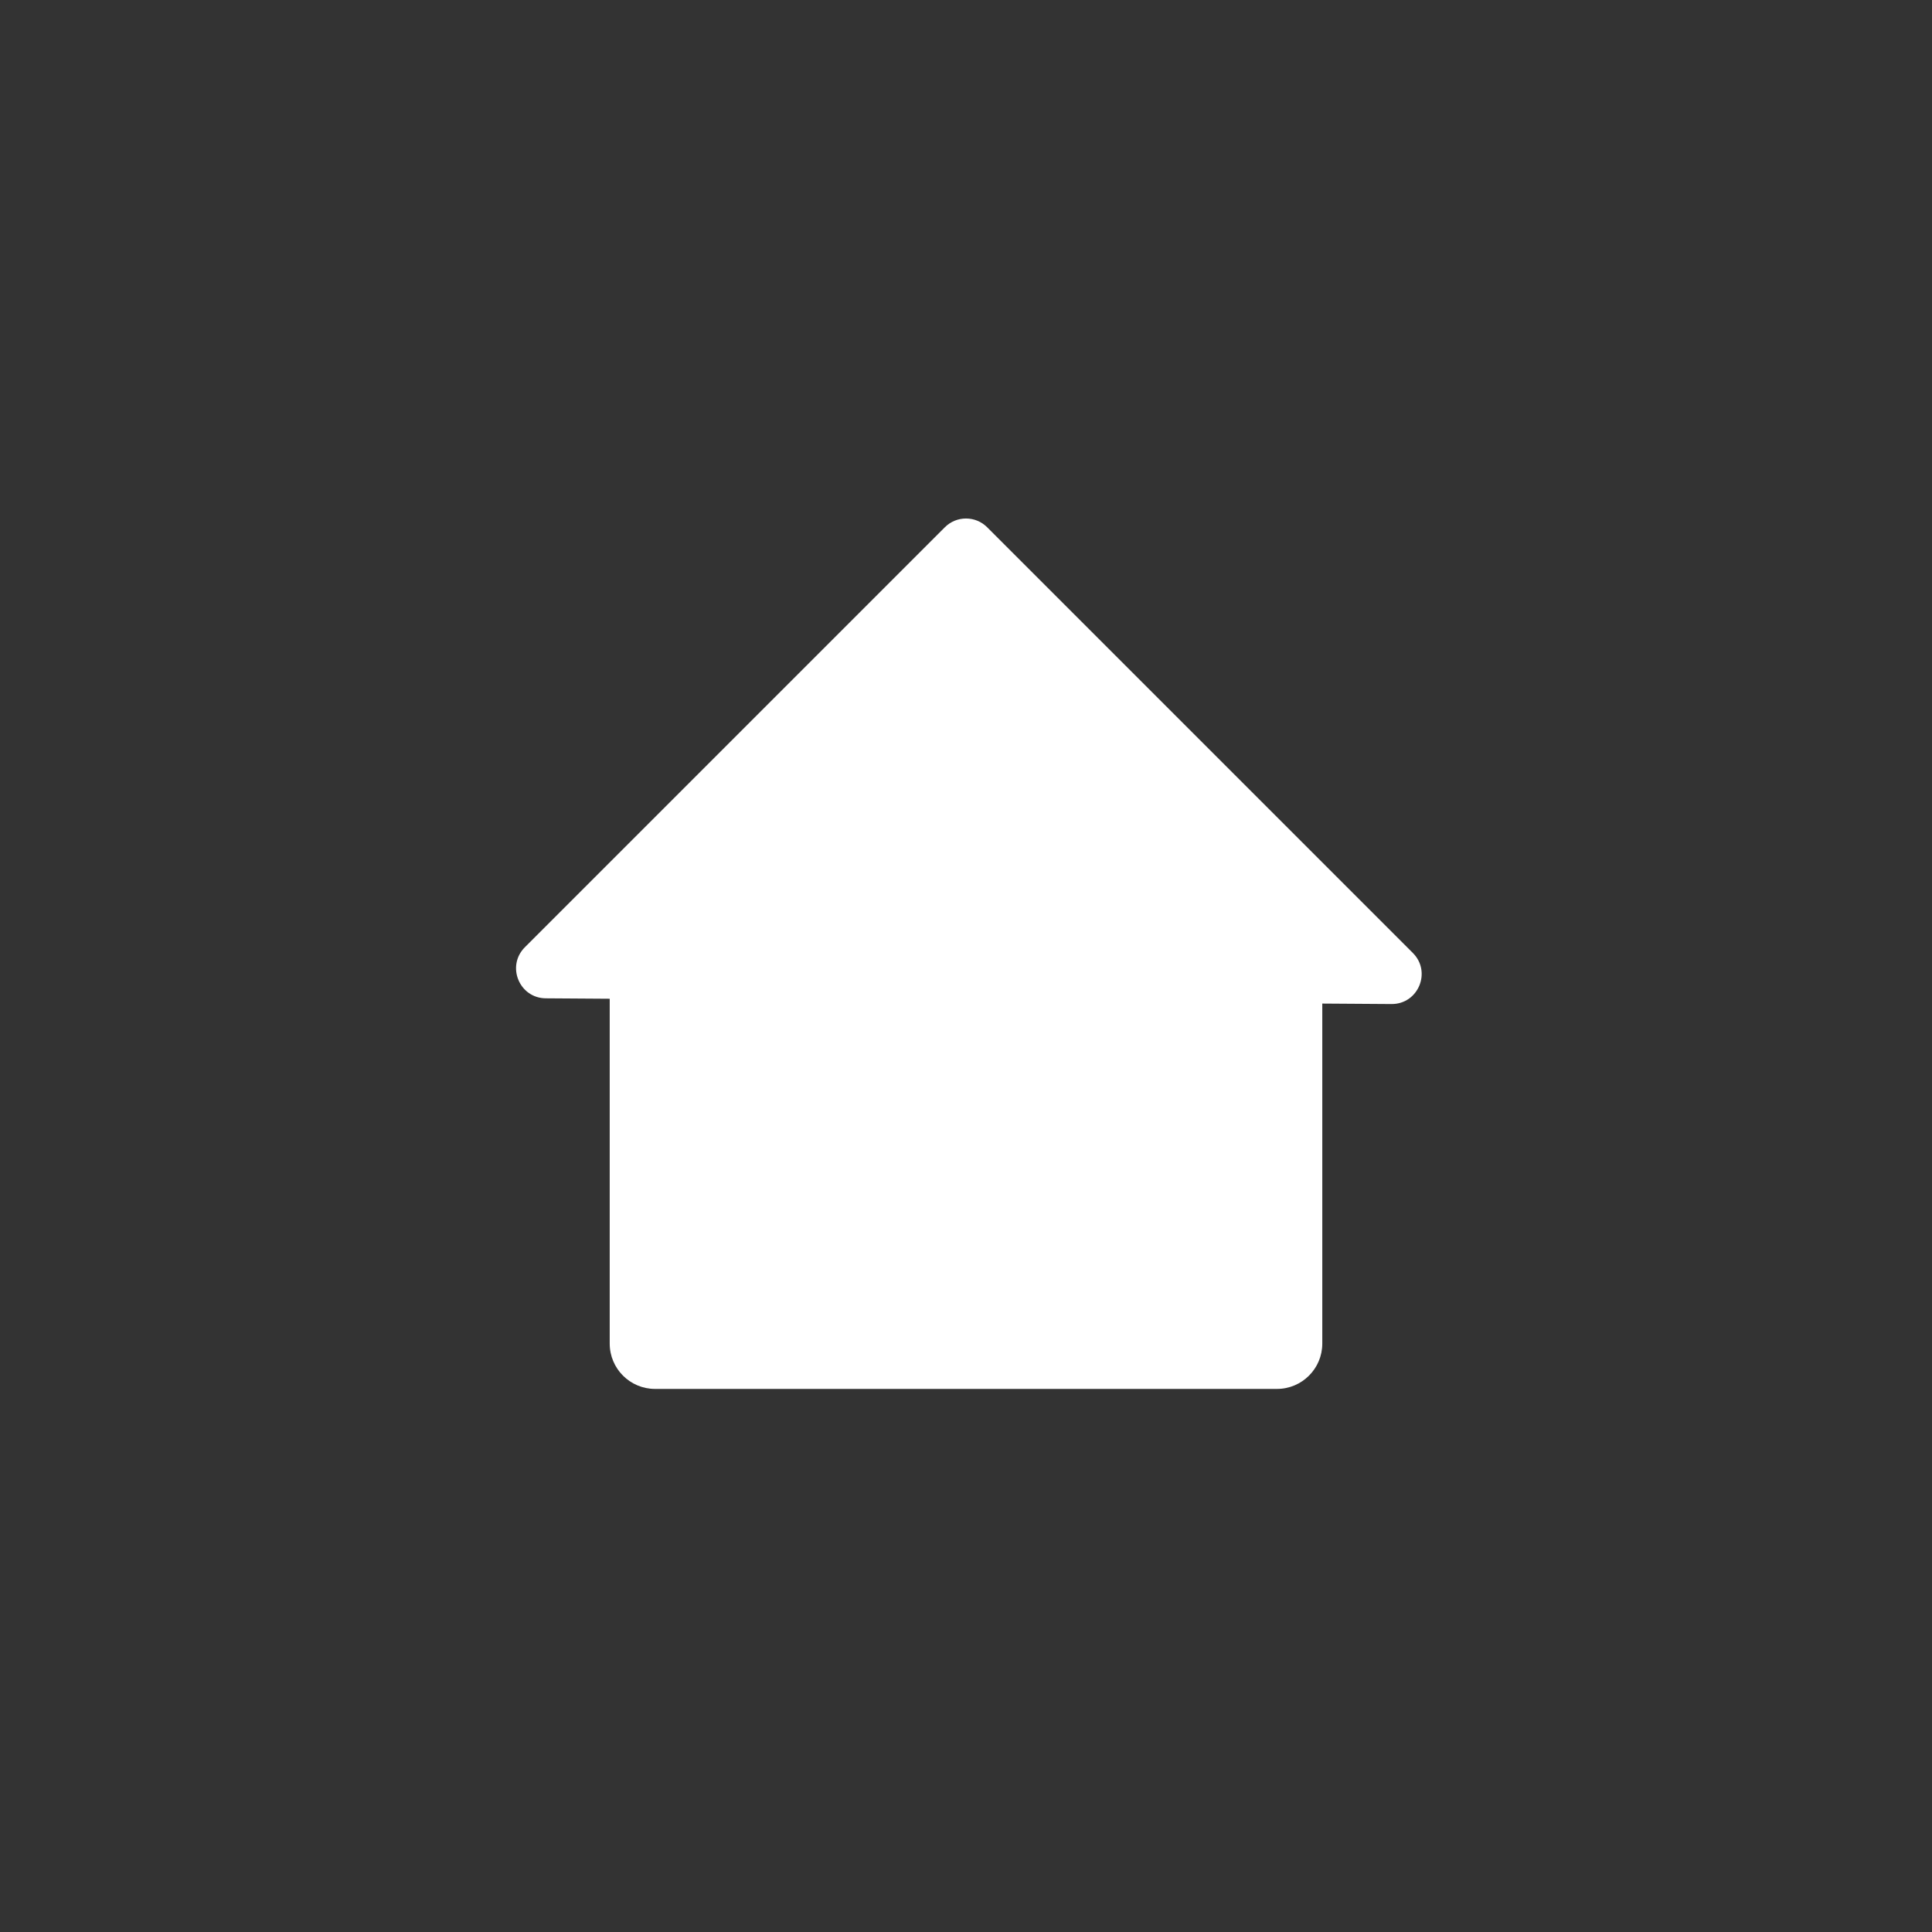
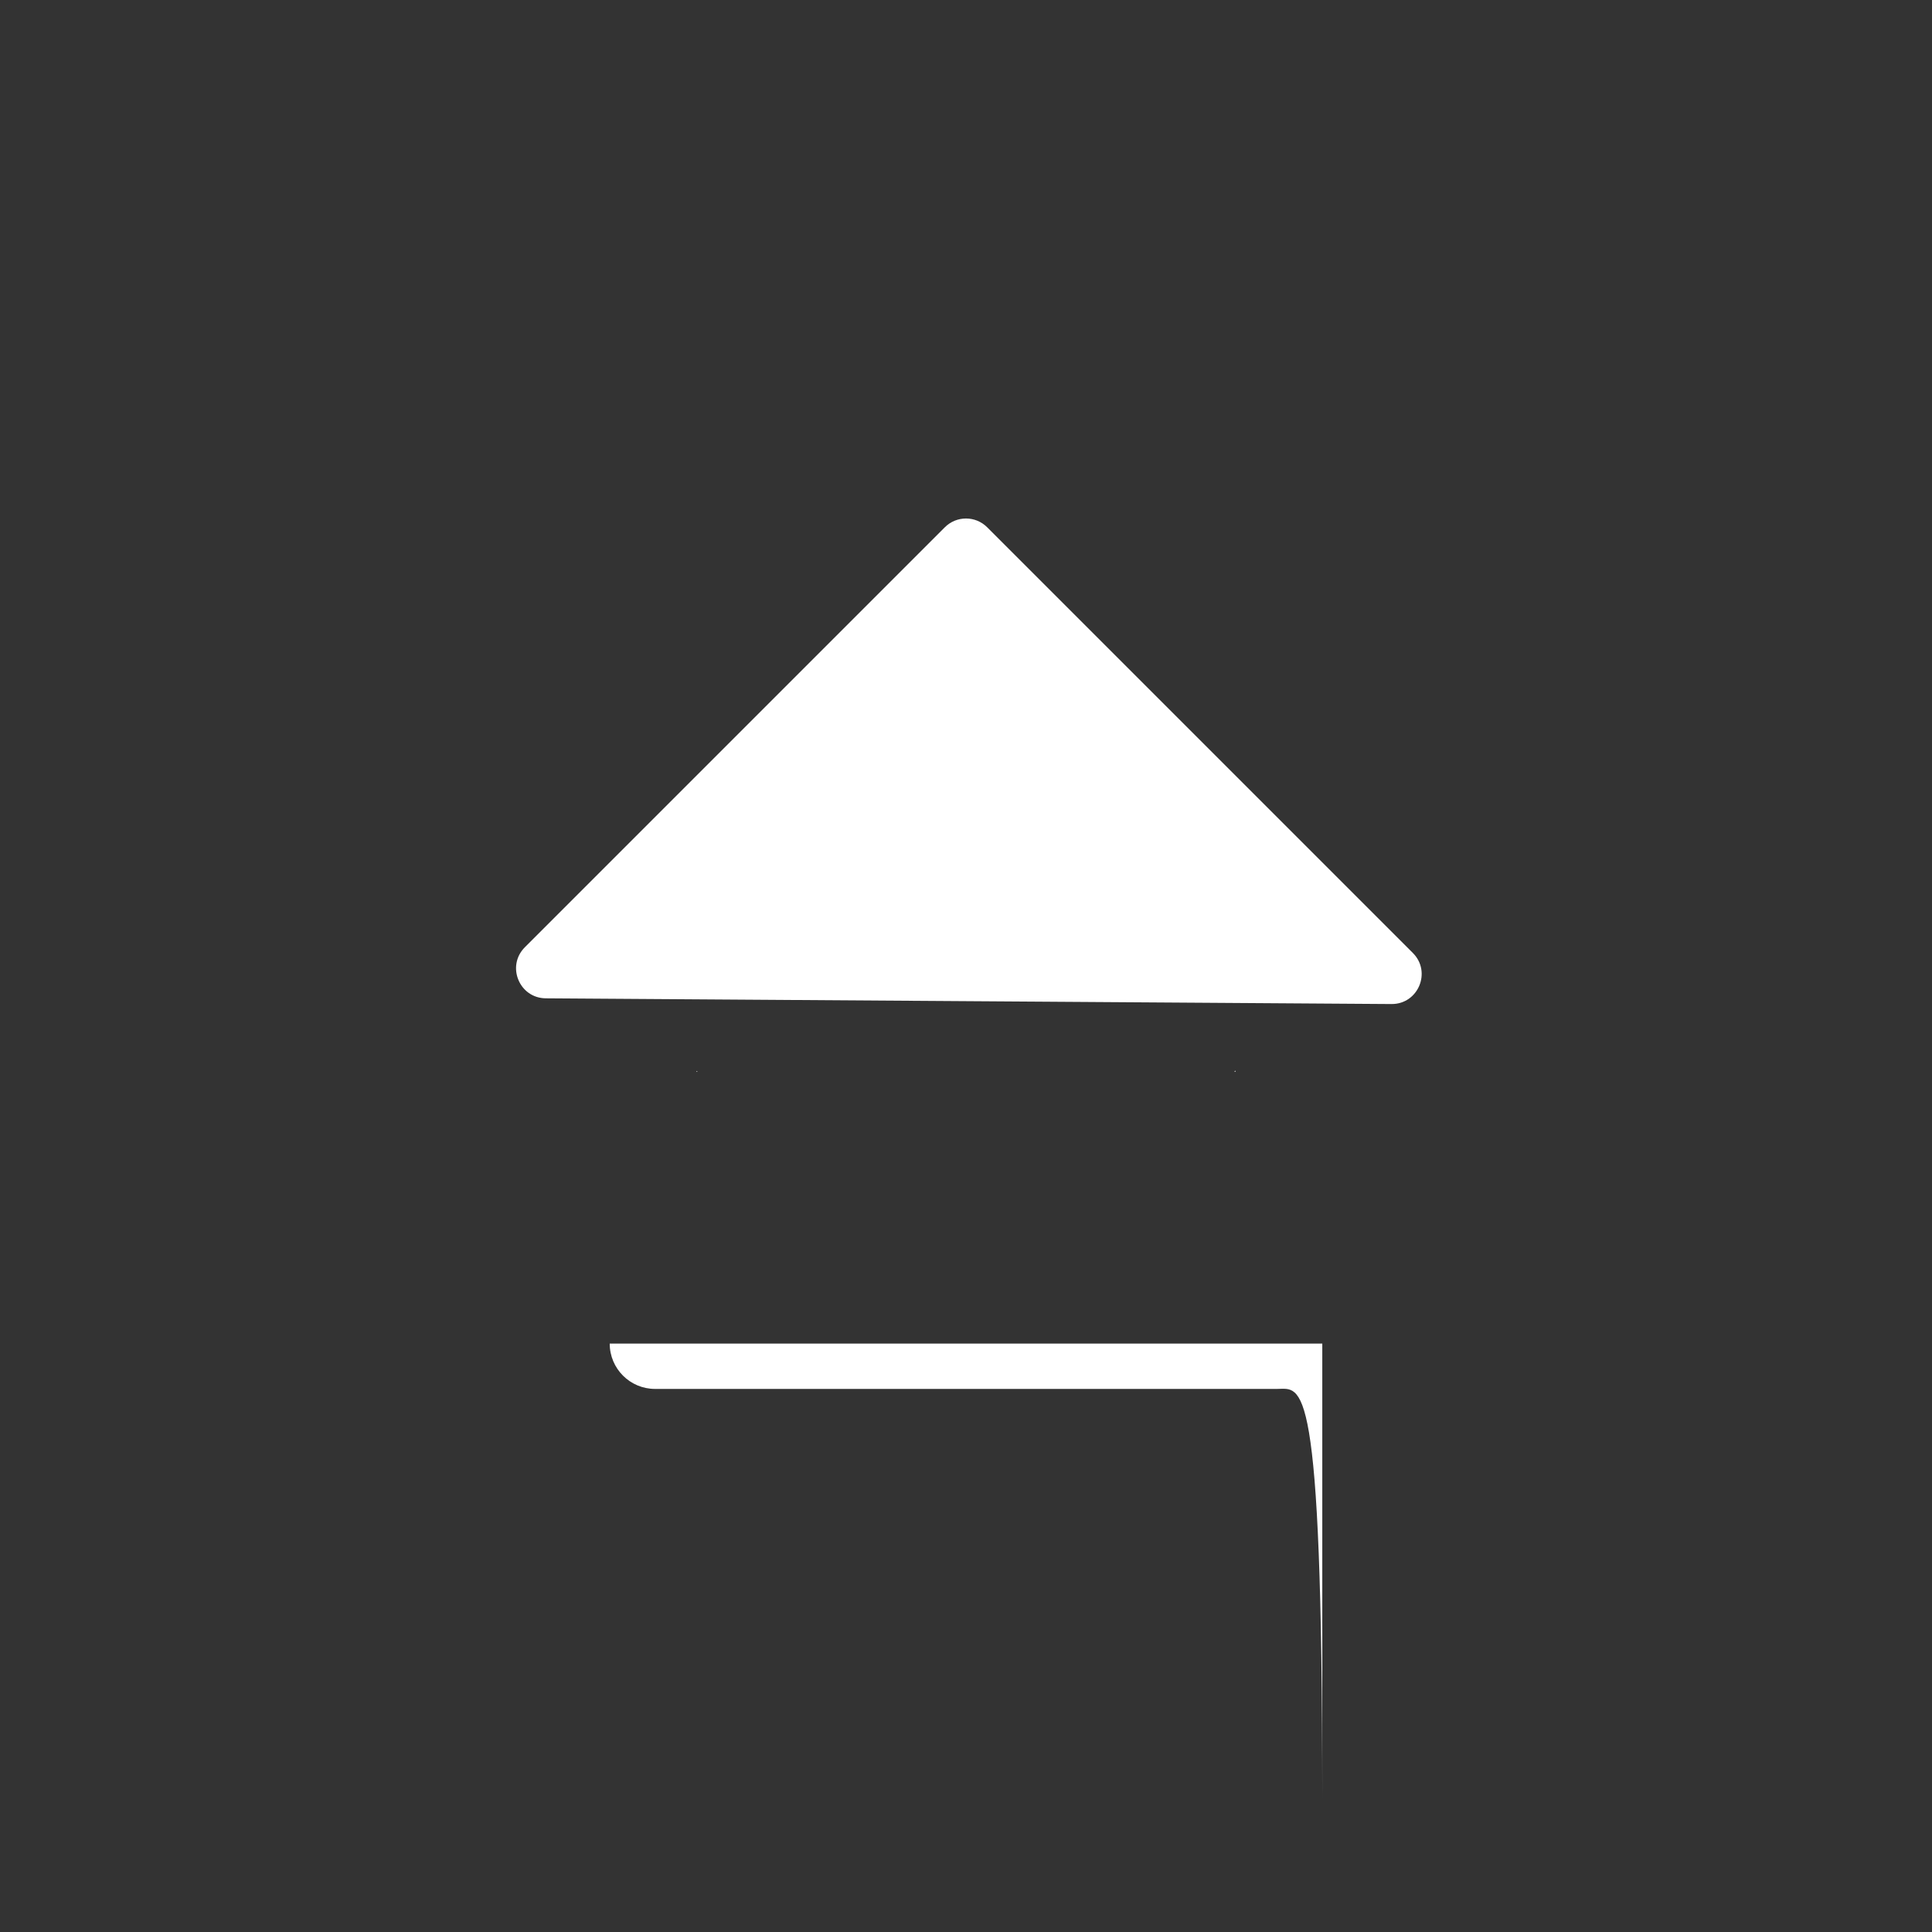
<svg xmlns="http://www.w3.org/2000/svg" version="1.1" id="Capa_1" x="0px" y="0px" width="5000px" height="5000px" viewBox="0 0 5000 5000" enable-background="new 0 0 5000 5000" xml:space="preserve">
  <rect x="0" y="0" width="5000" height="5000" fill="#333333" stroke="none" />
  <g id="home">
    <g>
      <circle fill="none" cx="2500" cy="2500" r="2475" />
      <path fill="#FFFFFF" d="M1803.613,2771.67c0.488,0.479,0.869,0.967,1.357,1.445c-0.488,0.283-0.869,0.479-1.357,0.771    c-0.479-0.488-0.869-0.967-1.357-1.455C1802.744,2772.256,1803.135,2771.963,1803.613,2771.67z" />
      <path fill="#FFFFFF" d="M3198.027,2772.061c-0.479,0.576-1.064,1.26-1.641,1.836c-0.576-0.391-1.162-0.684-1.738-0.967    c0.576-0.576,1.162-1.26,1.738-1.836C3196.963,2771.377,3197.451,2771.768,3198.027,2772.061z" />
-       <path fill="#FFFFFF" d="M3304.727,3594.512H1695.273c-64.814,0-117.354-52.539-117.354-117.354V2298.486h1844.15v1178.672    C3422.08,3541.973,3369.531,3594.512,3304.727,3594.512z" />
+       <path fill="#FFFFFF" d="M3304.727,3594.512H1695.273c-64.814,0-117.354-52.539-117.354-117.354h1844.15v1178.672    C3422.08,3541.973,3369.531,3594.512,3304.727,3594.512z" />
      <path fill="#FFFFFF" d="M3656.465,2466.27c48.955,48.955,13.955,132.637-55.273,132.168l-1092.52-7.393l-1096.104-7.412    c-68.721-0.469-102.812-83.574-54.219-132.168l1086.904-1086.914c30.234-30.234,79.258-30.234,109.492,0L3656.465,2466.27z" />
-       <path fill="none" d="M2683.252,2755.859h-366.504c-91.045,0-164.844,73.799-164.844,164.844v678.281h696.182v-678.281    C2848.096,2829.658,2774.287,2755.859,2683.252,2755.859z" />
    </g>
  </g>
  <g id="Layer_1">
</g>
</svg>